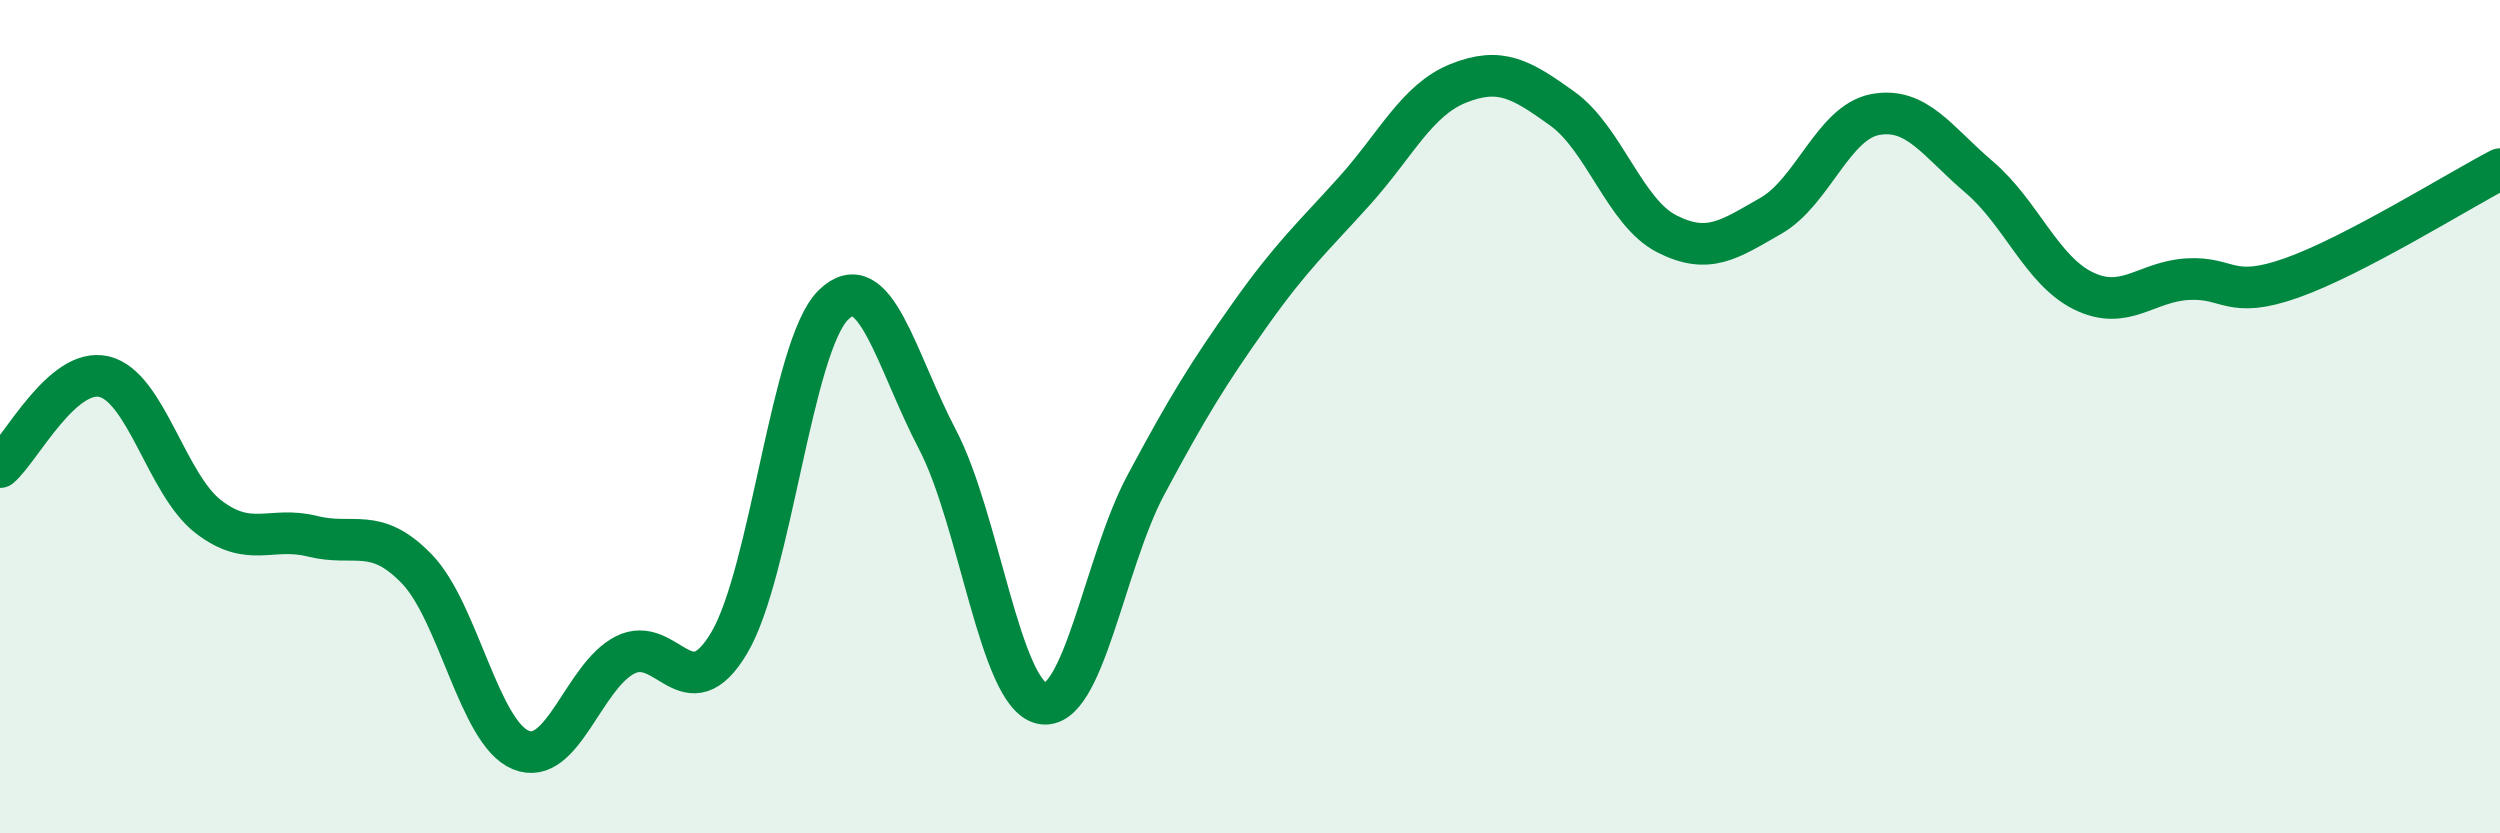
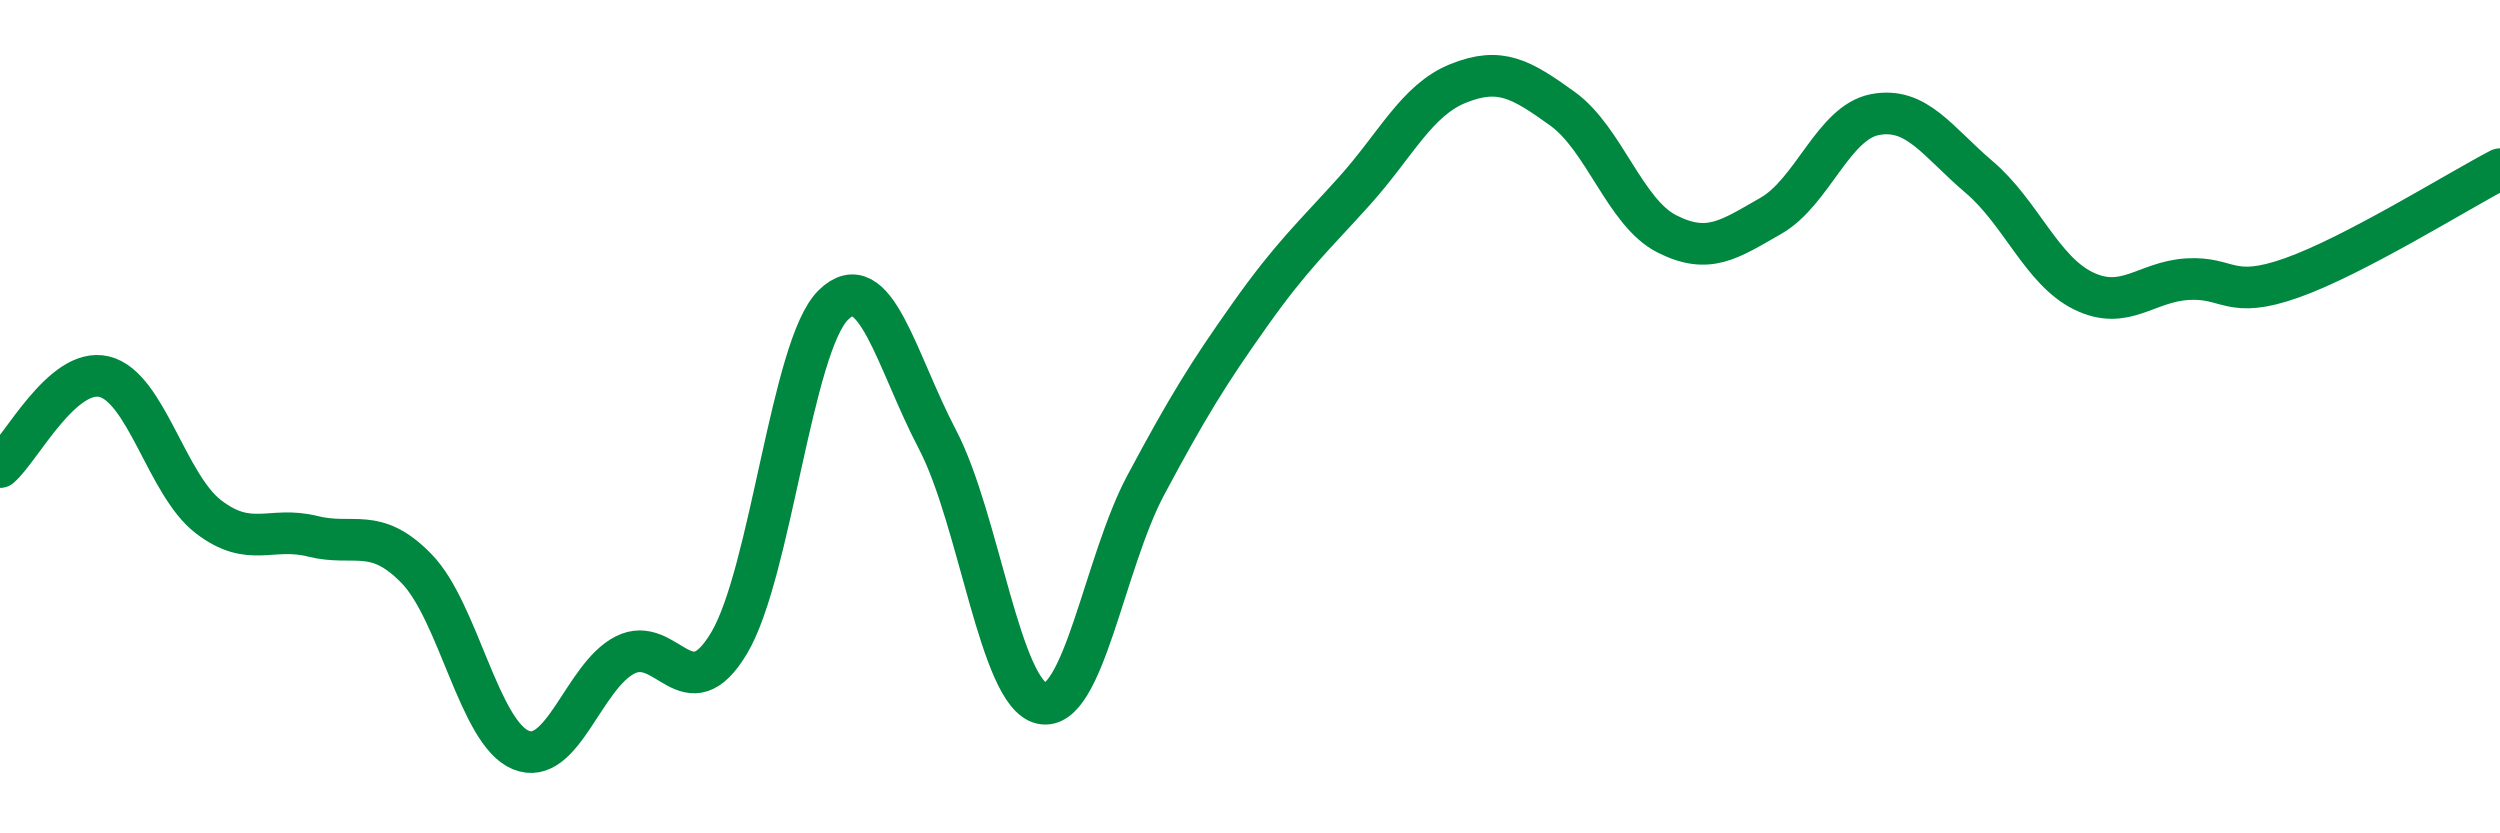
<svg xmlns="http://www.w3.org/2000/svg" width="60" height="20" viewBox="0 0 60 20">
-   <path d="M 0,11.21 C 0.5,10.78 1.5,8.8 2.5,9.04 C 3.5,9.28 4,11.63 5,12.4 C 6,13.17 6.5,12.62 7.5,12.87 C 8.5,13.12 9,12.62 10,13.65 C 11,14.68 11.5,17.59 12.5,18 C 13.5,18.41 14,16.23 15,15.72 C 16,15.21 16.5,17.11 17.5,15.43 C 18.5,13.75 19,8.3 20,7.32 C 21,6.34 21.5,8.64 22.5,10.55 C 23.5,12.46 24,16.66 25,16.88 C 26,17.1 26.5,13.51 27.5,11.64 C 28.5,9.77 29,8.96 30,7.55 C 31,6.14 31.5,5.7 32.5,4.59 C 33.5,3.48 34,2.4 35,2 C 36,1.6 36.5,1.89 37.5,2.61 C 38.5,3.33 39,5.1 40,5.61 C 41,6.12 41.5,5.75 42.5,5.18 C 43.5,4.61 44,2.94 45,2.75 C 46,2.56 46.5,3.4 47.5,4.25 C 48.5,5.1 49,6.49 50,6.98 C 51,7.47 51.5,6.76 52.5,6.7 C 53.5,6.64 53.5,7.2 55,6.67 C 56.5,6.14 59,4.58 60,4.06L60 20L0 20Z" fill="#008740" opacity="0.1" stroke-linecap="round" stroke-linejoin="round" />
  <path d="M 0,11.21 C 0.5,10.78 1.5,8.8 2.5,9.04 C 3.5,9.28 4,11.63 5,12.4 C 6,13.17 6.5,12.62 7.5,12.87 C 8.5,13.12 9,12.62 10,13.65 C 11,14.68 11.5,17.59 12.5,18 C 13.5,18.41 14,16.23 15,15.72 C 16,15.21 16.5,17.11 17.5,15.43 C 18.5,13.75 19,8.3 20,7.32 C 21,6.34 21.5,8.64 22.5,10.55 C 23.5,12.46 24,16.66 25,16.88 C 26,17.1 26.5,13.51 27.5,11.64 C 28.5,9.77 29,8.96 30,7.55 C 31,6.14 31.5,5.7 32.5,4.59 C 33.5,3.48 34,2.4 35,2 C 36,1.6 36.5,1.89 37.5,2.61 C 38.5,3.33 39,5.1 40,5.61 C 41,6.12 41.5,5.75 42.5,5.18 C 43.5,4.61 44,2.94 45,2.75 C 46,2.56 46.5,3.4 47.5,4.25 C 48.5,5.1 49,6.49 50,6.98 C 51,7.47 51.5,6.76 52.5,6.7 C 53.5,6.64 53.5,7.2 55,6.67 C 56.5,6.14 59,4.58 60,4.06" stroke="#008740" stroke-width="1" fill="none" stroke-linecap="round" stroke-linejoin="round" />
</svg>